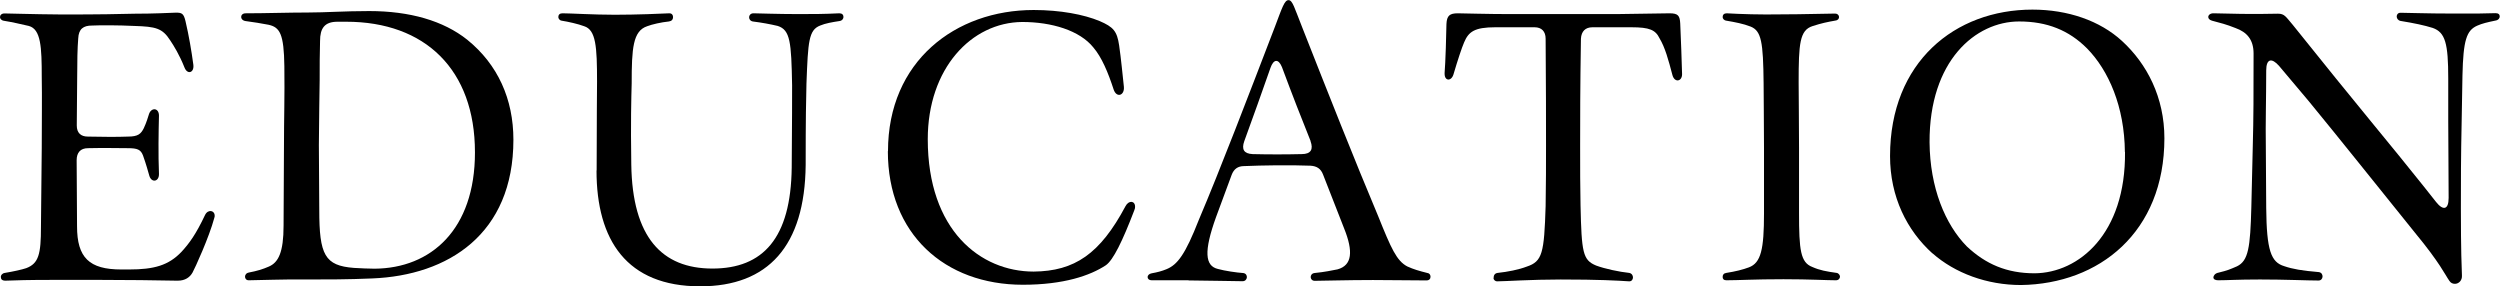
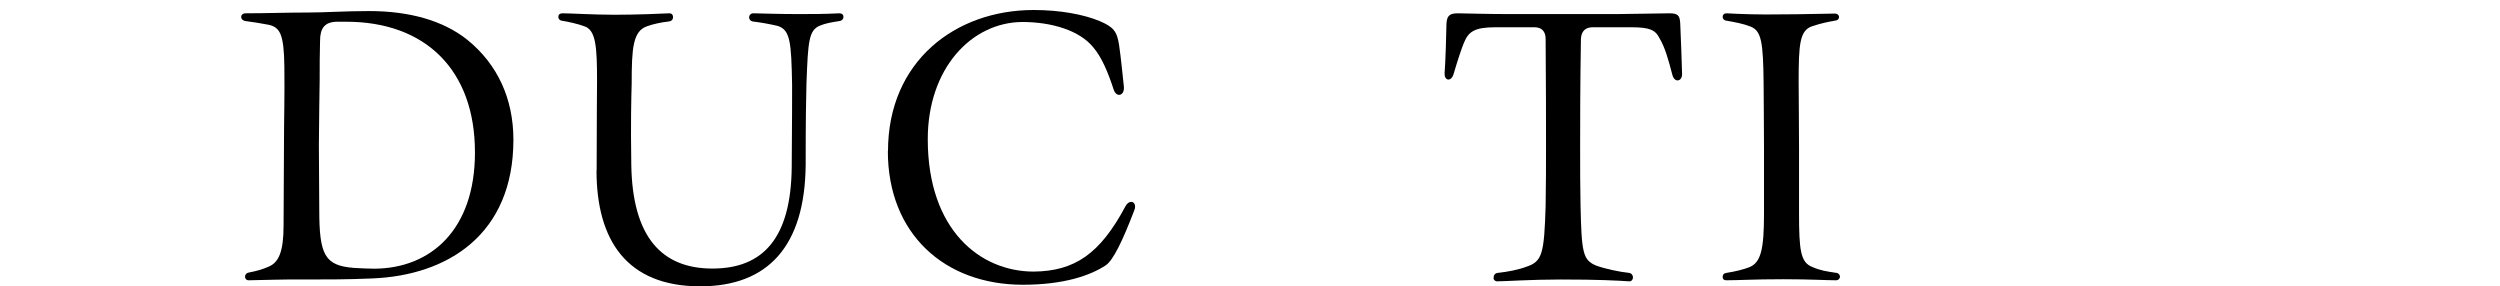
<svg xmlns="http://www.w3.org/2000/svg" id="_レイヤー_2" data-name="レイヤー_2" viewBox="0 0 189.81 21.73">
  <g id="_レイヤー_1-2" data-name="レイヤー_1">
    <g>
-       <path d="M.06,21.03c0-.14.11-.28.31-.31.67-.11,1.29-.25,1.62-.36.95-.36,1.12-1.06,1.12-3.14l.06-5.99c0-2.13.03-3.81,0-5.4,0-2.24-.06-3.61-.98-3.86-.59-.14-1.37-.31-1.88-.39-.22-.03-.31-.17-.31-.28,0-.14.11-.28.34-.28.53,0,1.85.06,4.42.08,2.72,0,4.37-.03,5.46-.06,1.48,0,2.52-.06,3.14-.08.45,0,.59.06.73.67.25,1.06.45,2.24.59,3.28.08.62-.45.78-.67.22-.39-.98-.81-1.65-1.09-2.07-.59-.92-1.09-1.04-2.72-1.09-1.23-.06-2.6-.06-3.22-.03-.64,0-1.01.25-1.04.98-.06.7-.08,1.74-.08,3.05,0,1.23-.03,2.3-.03,3.56,0,.56.31.84.84.84,1.29.03,2.24.03,3.05,0,.76,0,.98-.2,1.2-.64.2-.42.34-.9.39-1.06.17-.53.76-.5.76.11-.03,1.26-.06,2.94,0,4.4.03.62-.56.73-.73.17-.08-.28-.25-.9-.48-1.54-.17-.45-.42-.56-1.15-.56-.84,0-1.76-.03-3.02,0-.59,0-.87.34-.87.92,0,1.65.03,3.16.03,5.01,0,2.38.92,3.28,3.36,3.28h.59c1.9,0,3-.31,3.98-1.34.59-.64,1.09-1.32,1.79-2.8.22-.45.73-.36.73.06,0,.06,0,.08-.03.17-.39,1.46-1.48,3.84-1.65,4.14-.2.36-.56.62-1.12.62h-.08c-1.51-.03-3.84-.06-5.82-.06h-3.58c-1.88,0-2.8.03-3.61.06-.28,0-.34-.14-.34-.25Z" />
      <path d="M18.9,20.69c.59-.11,1.06-.25,1.51-.45.73-.31,1.12-1.09,1.12-3.11l.03-5.96c0-2.21.06-3.84.03-6.13-.03-2.46-.34-2.97-1.2-3.16-.62-.11-1.09-.2-1.74-.28-.22-.03-.34-.17-.34-.31s.11-.28.34-.28c1.54,0,3.22-.06,4.73-.06,1.34,0,2.77-.11,4.65-.11,3.08,0,5.63.73,7.45,2.18,2.32,1.88,3.5,4.51,3.5,7.59,0,7.17-4.96,10.3-10.72,10.53-1.85.08-3.39.08-5.1.08-1.32-.03-3.72.06-4.28.06-.36,0-.39-.53.03-.59ZM36.06,11.56c0-6.27-3.78-9.91-9.77-9.91h-.67c-.98,0-1.32.5-1.32,1.46-.03.87-.03,2.02-.03,2.97-.03,1.2-.03,2.74-.06,4.93l.03,4.93c0,3.42.42,4.23,2.63,4.4.56.03,1.09.06,1.57.06,4.28-.03,7.62-2.97,7.62-8.82Z" />
      <path d="M45.3,12.94c0-4.06.03-5.68.03-6.75,0-2.63-.08-3.92-.98-4.2-.45-.17-1.2-.34-1.71-.42-.17-.03-.25-.17-.25-.28,0-.17.11-.28.31-.28.62,0,2.38.11,3.98.11s3.61-.08,4.14-.11c.2,0,.28.14.28.28,0,.2-.11.31-.31.34-.59.06-1.29.22-1.65.36-1.09.36-1.18,1.68-1.18,4.34-.03,1.15-.08,2.86-.03,6.16.08,5.52,2.32,7.9,6.16,7.9s5.96-2.3,6.02-7.67c.03-3.61.03-5.18.03-6.24-.06-3.3-.14-4.2-1.09-4.51-.59-.14-1.2-.25-1.9-.34-.39-.08-.36-.62.06-.62.22,0,1.88.06,3.36.06,1.2,0,1.93,0,3.16-.06.2,0,.31.11.31.28,0,.11-.08.28-.31.31-.53.08-1.06.17-1.46.34-.87.34-.92,1.2-1.04,4.4-.03,1.12-.06,2.74-.06,6.19-.06,6.16-2.86,9.21-8.01,9.21-5.57,0-7.87-3.5-7.87-8.79Z" />
      <path d="M67.42,11.48c0-6.83,5.12-10.72,11.06-10.72,2.02,0,3.81.34,5.01.84,1.04.45,1.32.76,1.48,1.85.14.95.28,2.41.36,3.14.06.67-.56.87-.78.2-.42-1.29-.9-2.44-1.54-3.19-1.04-1.29-3.16-1.93-5.4-1.93-3.86.03-7.17,3.53-7.17,8.9,0,6.92,4,10.05,8.04,10.05,3.11-.03,5.04-1.34,6.97-4.96.25-.48.73-.42.73.03,0,.08,0,.14-.06.28-.9,2.35-1.6,3.78-2.16,4.17-1.18.78-3.19,1.48-6.3,1.48-5.94,0-10.25-3.86-10.25-10.14Z" />
-       <path d="M90.24,21.28h-2.8c-.2,0-.31-.11-.31-.25,0-.11.11-.25.31-.28.45-.08.78-.17,1.12-.31.84-.34,1.43-1.12,2.46-3.75,1.62-3.81,3.78-9.46,5.77-14.64.56-1.48.73-2.04,1.04-2.04s.45.59,1.04,2.07c1.96,4.98,4,10.14,5.77,14.34.98,2.44,1.4,3.39,2.21,3.81.48.22.9.34,1.54.5.17.03.22.17.22.28,0,.14-.08.28-.31.28-1.12,0-2.83-.03-4.06-.03-1.99,0-3.78.06-4.42.06-.39,0-.42-.53-.03-.59.81-.08,1.34-.2,1.76-.28,1.12-.31,1.2-1.37.5-3.11l-1.6-4.09c-.17-.45-.48-.64-.95-.67-1.51-.06-3.67-.03-5.04.03-.48,0-.78.22-.95.67l-1.18,3.19c-.95,2.63-.84,3.72.14,3.95.5.14,1.43.28,1.93.31.39.06.34.62-.06.62-.76,0-3.05-.06-4.12-.06ZM99.51,10.72c-.7-1.74-1.4-3.53-2.18-5.63-.28-.67-.64-.59-.87.06-.62,1.79-1.32,3.72-1.99,5.57-.22.62-.03.95.64.98,1.15.03,2.55.03,3.72,0,.7,0,.9-.36.67-.98Z" />
      <path d="M113.4,21.11c0-.2.08-.36.31-.39.76-.08,1.62-.25,2.21-.48,1.18-.39,1.32-1.01,1.43-4.59.03-1.6.03-3.3.03-4.59,0-2.02,0-4.28-.03-8.12,0-.56-.31-.87-.84-.87h-2.97c-1.6,0-2.04.34-2.38,1.15-.17.39-.48,1.32-.81,2.44-.17.53-.67.5-.67-.06v-.06c.06-.64.14-3.19.14-3.72.03-.64.25-.81.87-.81.28,0,2.3.06,3.95.06h8.06l4.06-.06c.64,0,.78.17.81.78.03.7.14,3.39.14,3.84,0,.56-.56.67-.73.08-.31-1.18-.56-2.1-.98-2.8-.31-.64-.76-.84-2.13-.84h-2.97c-.53,0-.84.31-.87.87-.06,3.84-.06,6.1-.06,8.12,0,1.82,0,3.05.03,4.54.08,3.58.17,4.14,1.18,4.56.67.25,1.76.48,2.52.56.39.08.36.64,0,.64-.92-.06-2.3-.14-5.21-.14-2.24,0-4.26.14-4.82.14-.17,0-.28-.14-.28-.25Z" />
      <path d="M130.79,21.03c0-.17.08-.28.28-.31.7-.11,1.26-.25,1.71-.42.92-.34,1.15-1.37,1.15-4.09v-4.98c0-2.18-.03-3.67-.03-4.9-.03-3.14-.17-3.98-.98-4.31-.56-.22-1.2-.34-1.85-.45-.2-.03-.28-.17-.28-.28,0-.17.11-.28.31-.28,1.04.06,2.52.11,4.17.08,1.6,0,3.44-.06,4.06-.06.36,0,.42.48.03.53-.62.11-1.06.2-1.74.42-.98.31-1.06,1.32-1.06,4.28,0,1.23.03,2.77.03,4.96v4.96c0,2.8.11,3.75,1.01,4.09.56.25,1.06.34,1.85.45.17.03.25.2.25.28,0,.14-.11.28-.31.28-.7,0-1.99-.08-3.98-.08-2.21,0-3.42.08-4.34.08-.2,0-.28-.11-.28-.25Z" />
-       <path d="M146.72,19.24c-1.93-1.74-3.22-4.28-3.22-7.39,0-7.14,4.93-11.12,10.81-11.12,2.69,0,5.12.84,6.8,2.38,1.9,1.74,3.22,4.28,3.22,7.39,0,7.14-4.96,11.06-10.89,11.14-2.58,0-5.01-.9-6.72-2.41ZM161.33,11.54c-.03-3.44-1.23-6.19-2.88-7.87-1.37-1.37-3.02-2.04-5.15-2.04-3.3,0-6.83,2.97-6.8,9.18.03,3.44,1.18,6.22,2.83,7.9,1.43,1.34,3.02,2.04,5.15,2.04,3.36-.03,6.92-3,6.86-9.21Z" />
-       <path d="M171.55,21.22c-1.71,0-2.38.06-3.14.06-.22,0-.36-.08-.36-.22,0-.11.11-.31.39-.36.7-.17.87-.25,1.4-.48.87-.42,1.01-1.43,1.09-4.48l.11-4.65c.06-2.18.06-3.92.06-7.03,0-1.04-.5-1.62-1.37-1.93-.7-.28-1.15-.39-1.79-.56-.2-.06-.28-.17-.28-.28,0-.14.14-.28.39-.28,1.15.03,2.94.08,4.9.03.5,0,.59.22,1.12.84,4.9,6.13,7.59,9.3,9.94,12.26l.95,1.2c.53.67.95.59.95-.31,0-2.24-.03-4.03-.03-5.82v-3.25c0-2.66-.22-3.5-1.18-3.84-.64-.2-1.4-.36-2.44-.53-.39-.08-.39-.62,0-.62.59,0,1.88.06,4,.06,1.82,0,2.46,0,3.22-.03.22,0,.31.11.31.25s-.11.28-.31.31c-.67.14-1.01.22-1.4.39-.81.36-1.06,1.09-1.12,3.78l-.06,3.44c-.06,2.86-.06,4.56-.06,6.64,0,3.3.06,4.51.08,5.1.03.39-.25.64-.53.64-.17,0-.31-.06-.42-.22-.34-.48-.7-1.34-2.6-3.64-2.8-3.47-5.77-7.2-8.09-10.02l-2.24-2.66c-.56-.64-.98-.56-.98.34,0,2.16-.06,4.12-.03,5.71l.03,4.73c.03,3.22.36,4.12,1.37,4.42.64.22,1.34.34,2.63.45.39.06.36.64-.03.64-.81,0-2.52-.08-4.51-.08Z" />
    </g>
  </g>
</svg>